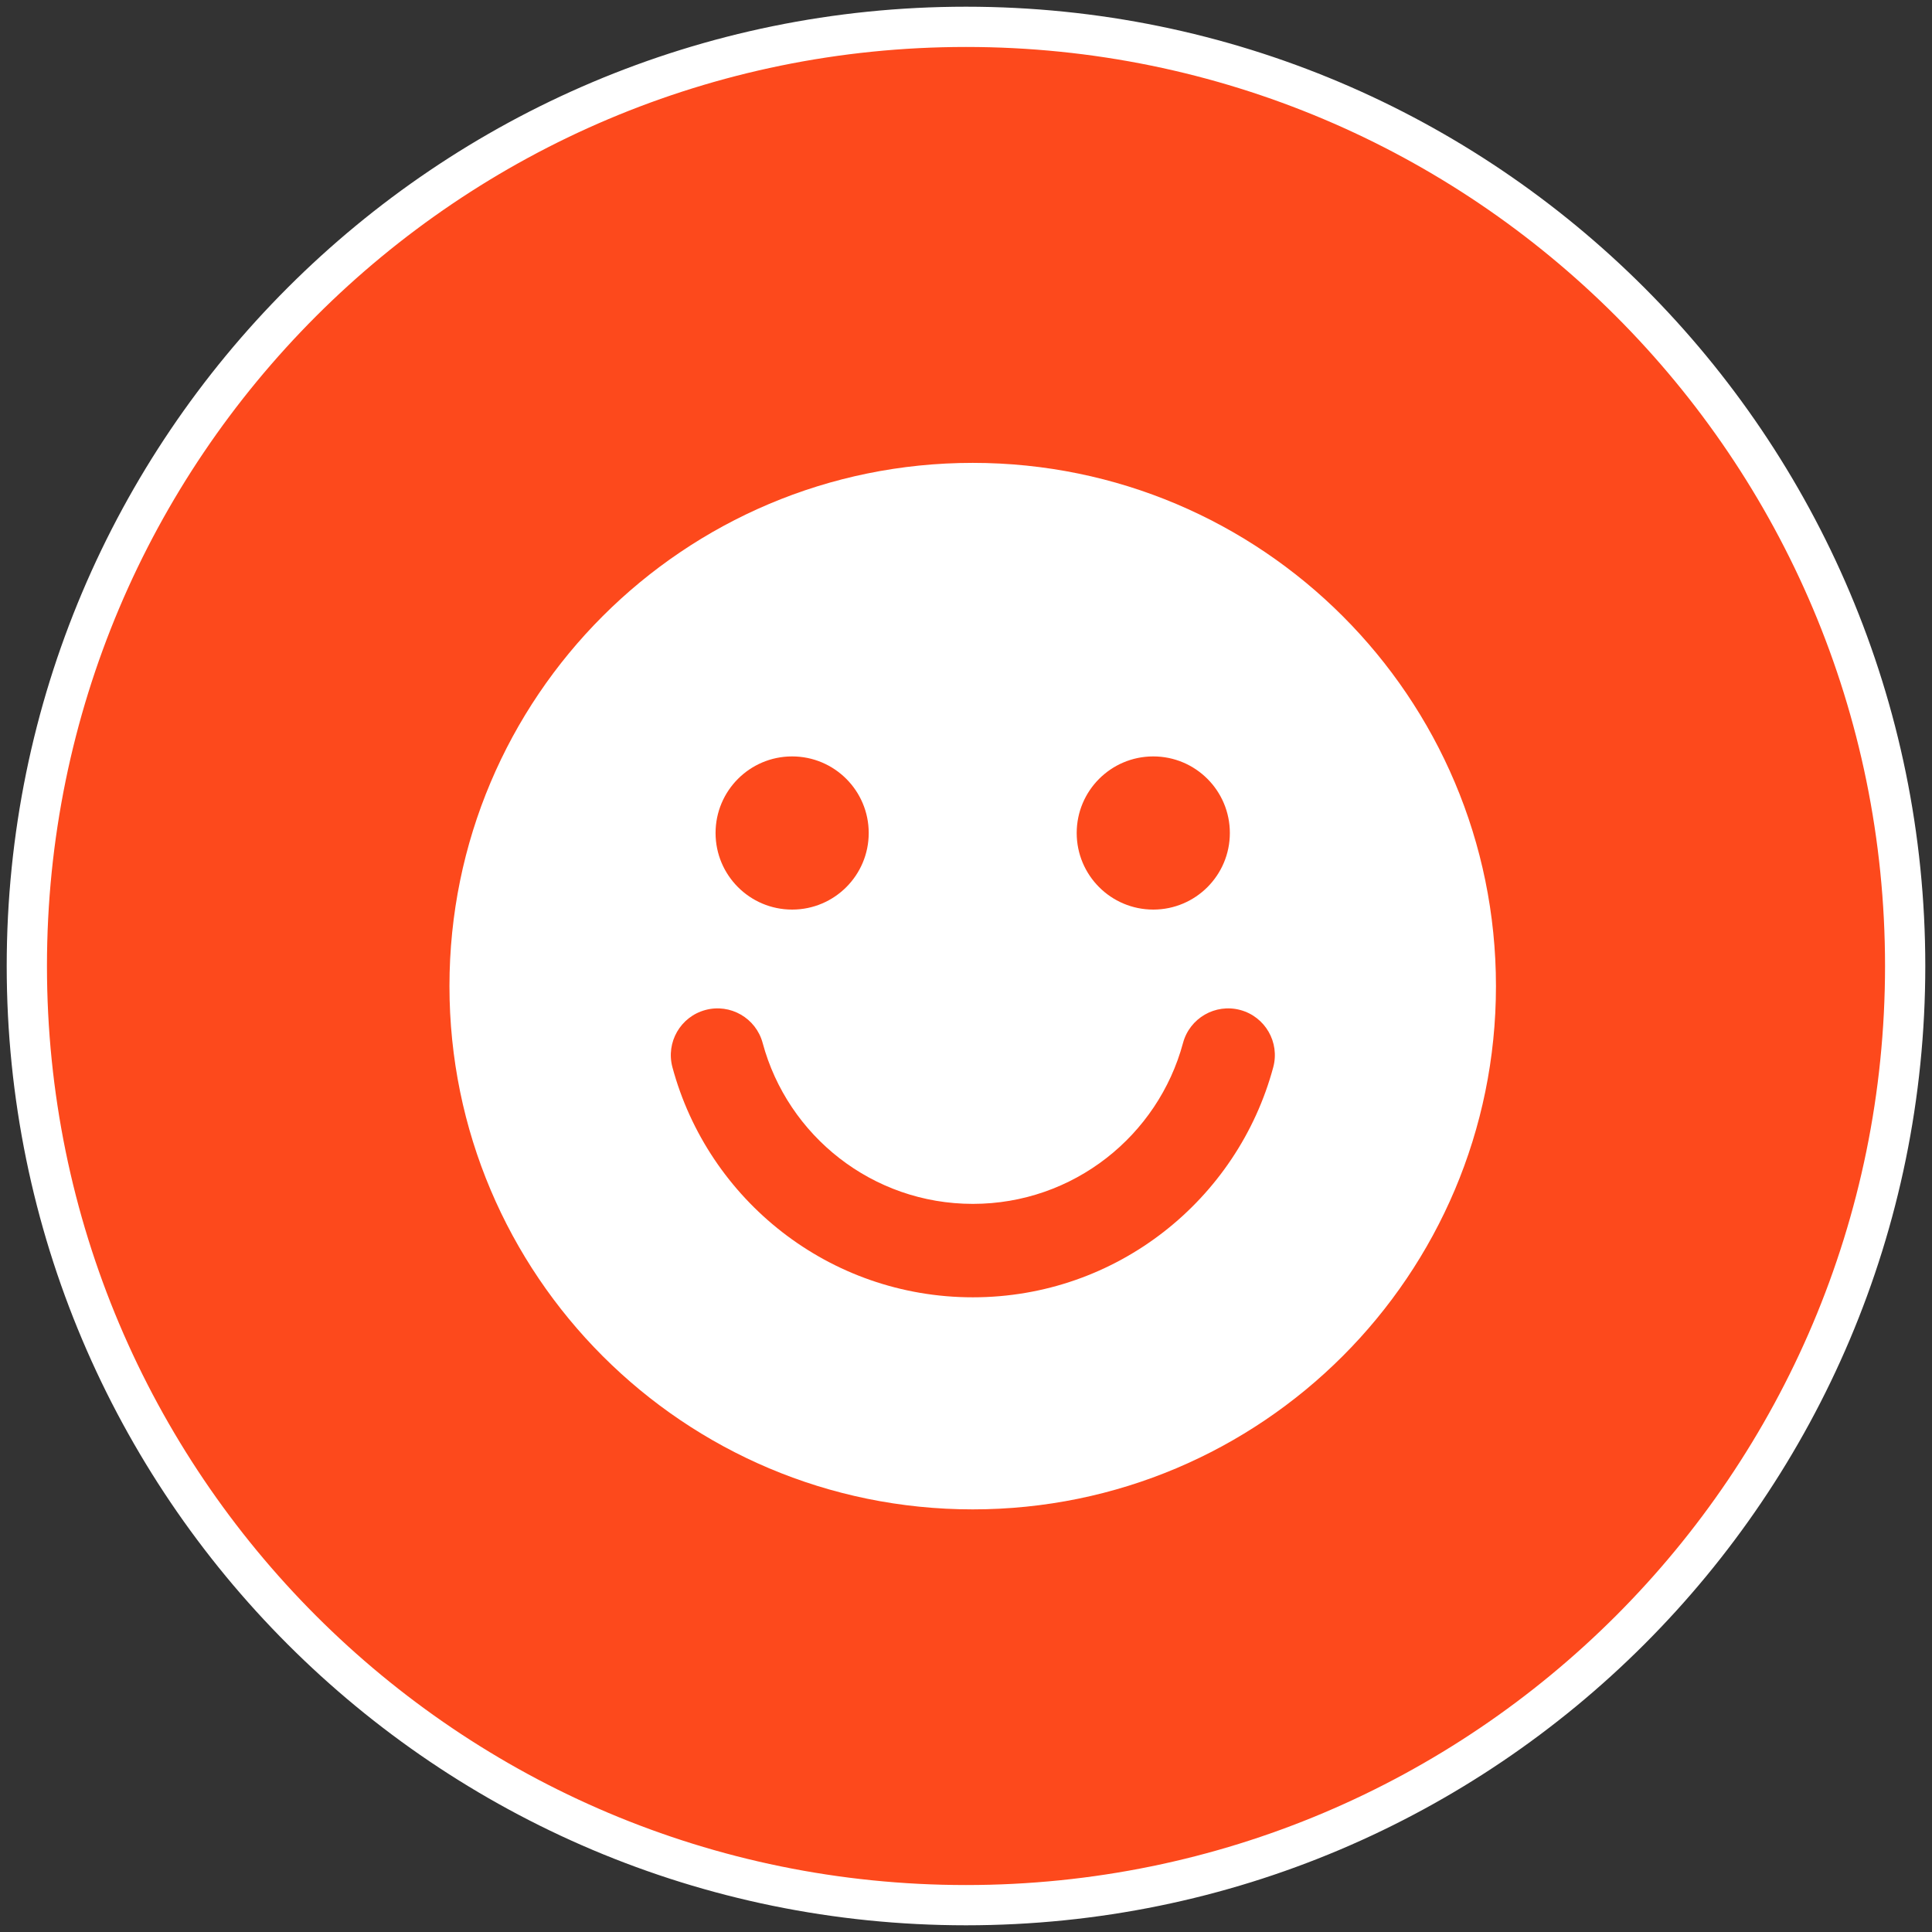
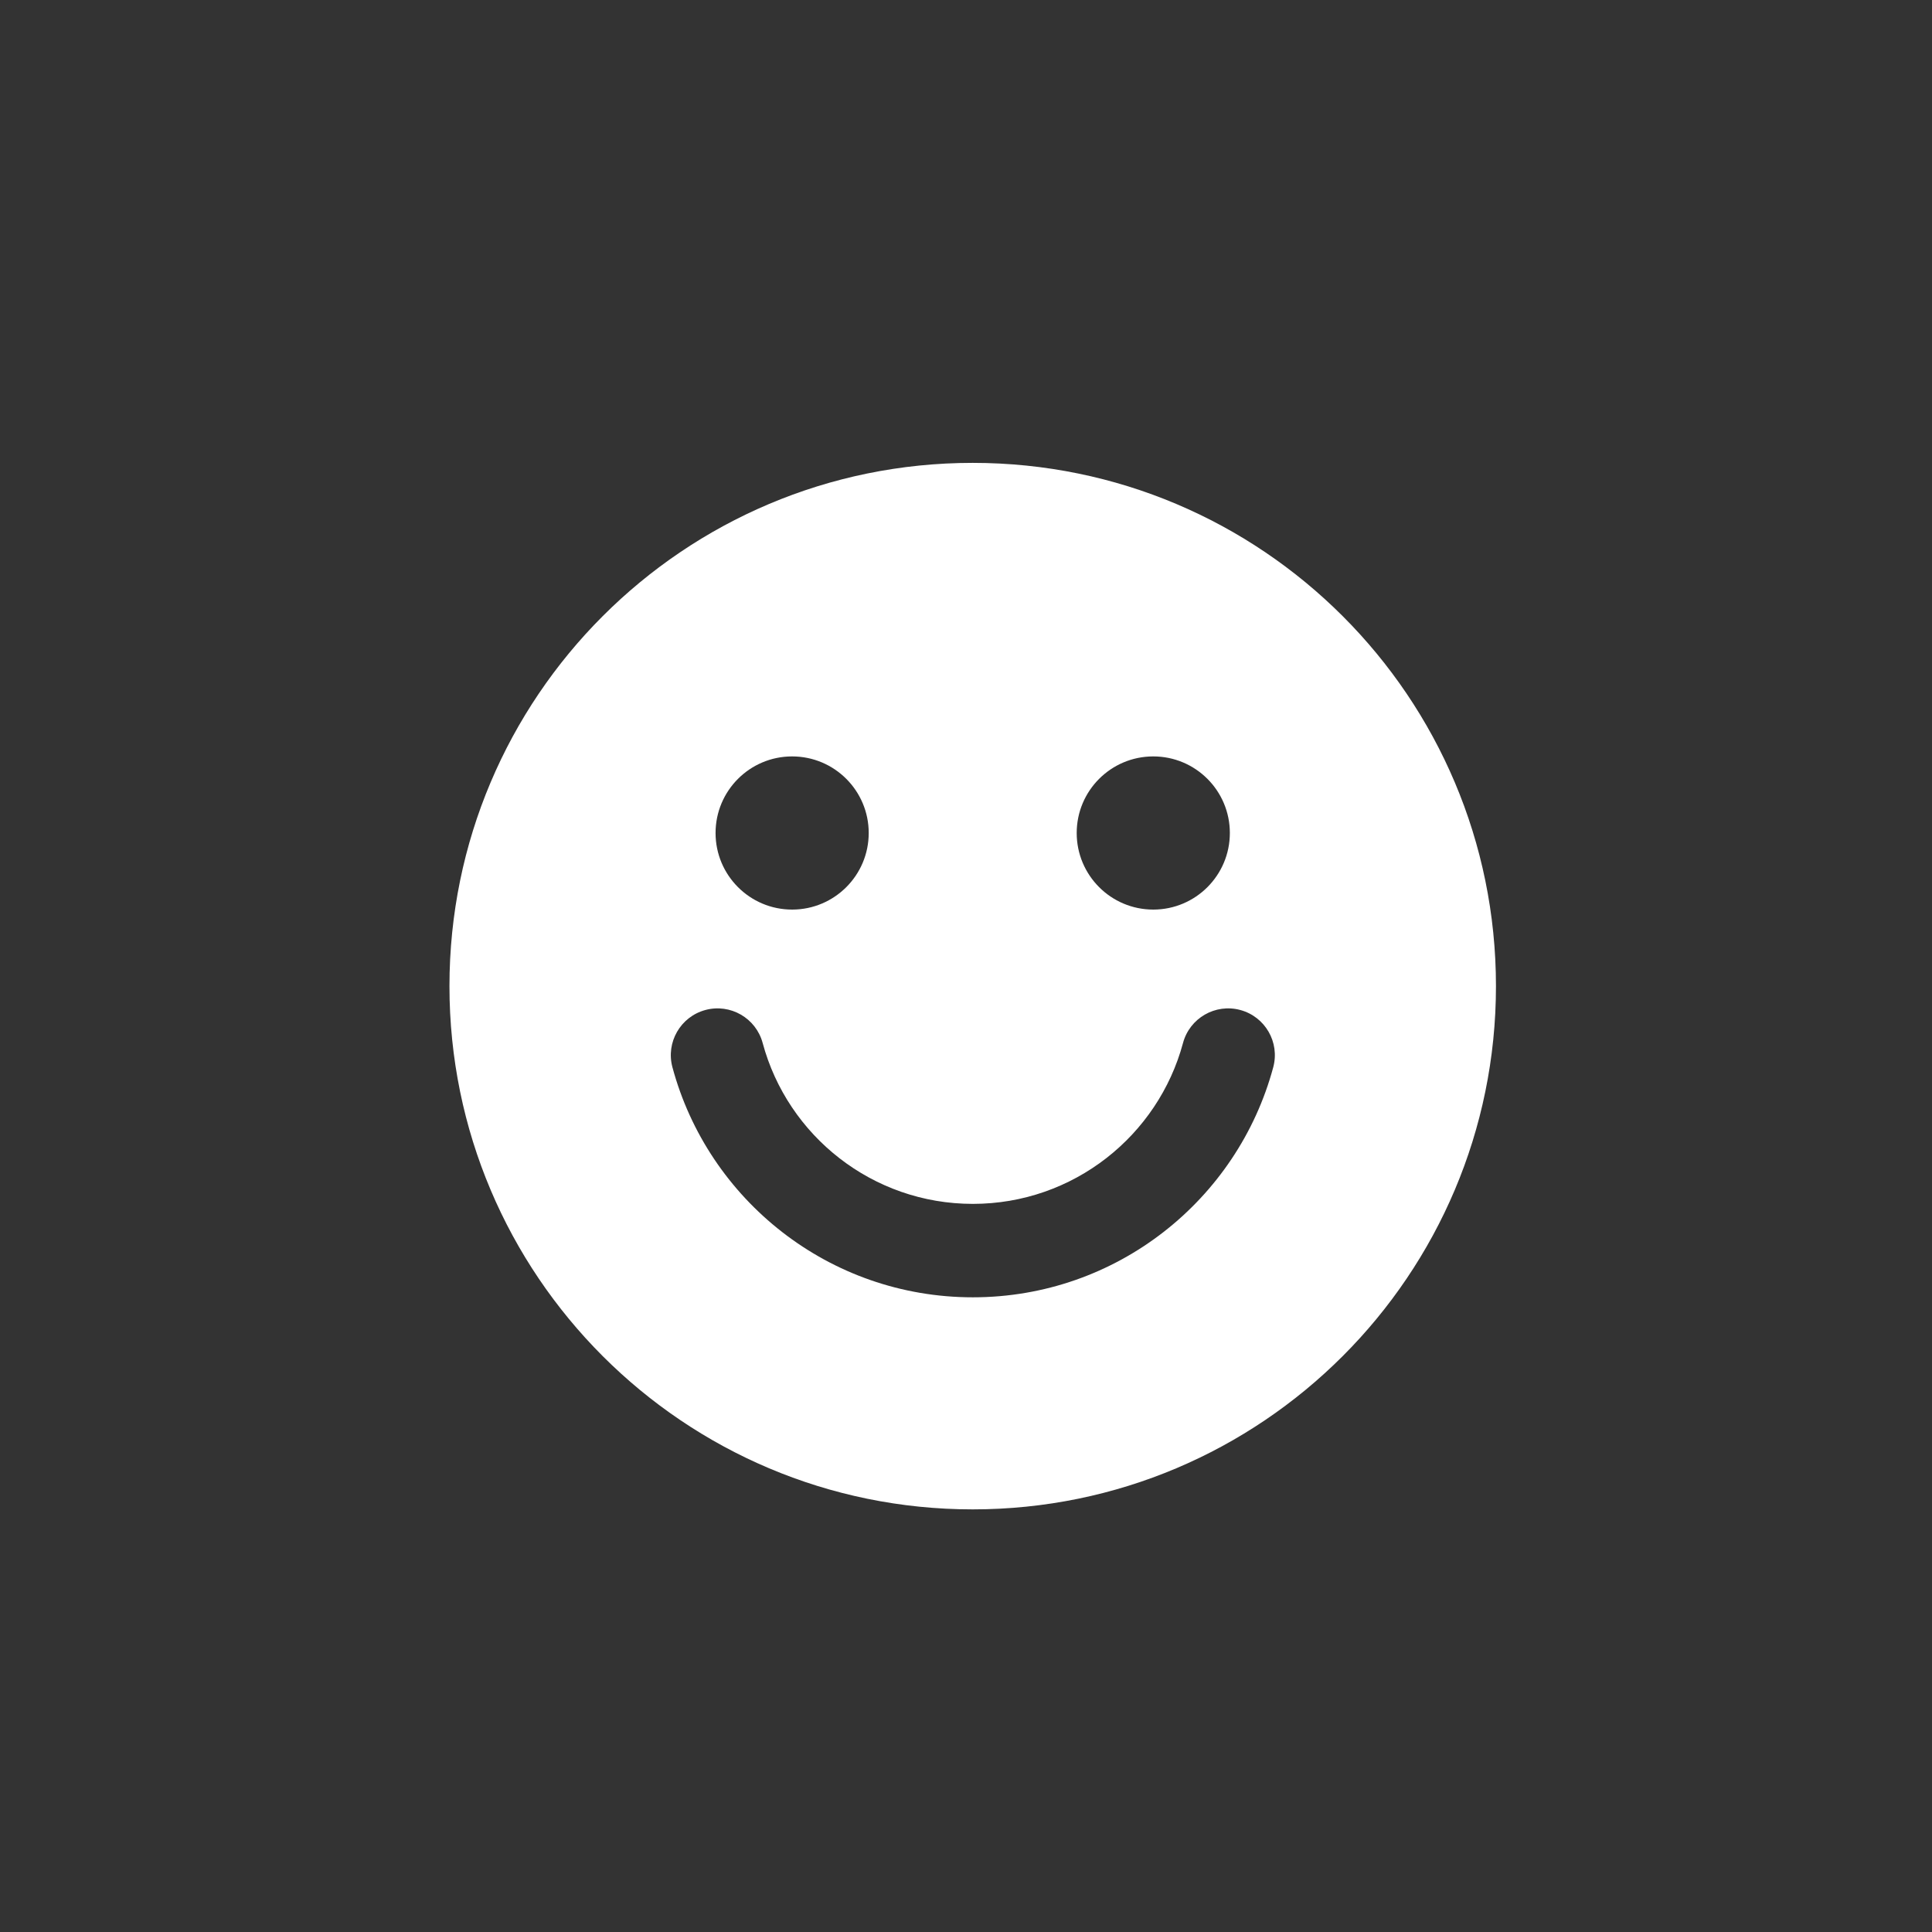
<svg xmlns="http://www.w3.org/2000/svg" width="144" height="144" viewBox="0 0 144 144" fill="none">
  <rect x="0" y="0" width="144" height="144" fill="#333333" stroke="none" />
-   <path d="M72 142C110.66 142 142 110.66 142 72C142 33.34 110.66 2 72 2C33.34 2 2 33.34 2 72C2 110.66 33.34 142 72 142Z" fill="#FD491C" stroke="white" stroke-width="3" />
  <path fill-rule="evenodd" clip-rule="evenodd" d="M111.5 73.5C111.5 51.961 94.039 34.5 72.5 34.5C50.961 34.5 33.5 51.961 33.5 73.5C33.5 95.039 50.961 112.5 72.5 112.5C94.039 112.5 111.5 95.039 111.5 73.5ZM91.666 62.087C91.666 65.235 89.118 67.788 85.972 67.795H85.959C82.806 67.795 80.251 65.239 80.251 62.087C80.251 58.939 82.799 56.386 85.945 56.379L85.959 56.379C89.111 56.379 91.666 58.935 91.666 62.087ZM64.749 62.087C64.749 65.235 62.201 67.788 59.055 67.795H59.041C55.889 67.795 53.334 65.239 53.334 62.087C53.334 58.939 55.882 56.386 59.028 56.379L59.041 56.379C62.194 56.379 64.749 58.935 64.749 62.087ZM56.844 77.737C56.344 75.88 54.434 74.779 52.577 75.279C50.72 75.779 49.619 77.689 50.119 79.547C52.776 89.421 61.789 96.694 72.51 96.694C83.23 96.694 92.243 89.421 94.9 79.547C95.4 77.689 94.3 75.779 92.443 75.279C90.586 74.779 88.675 75.88 88.175 77.737C86.316 84.648 80.002 89.73 72.51 89.73C65.018 89.73 58.704 84.648 56.844 77.737Z" fill="white" />
</svg>